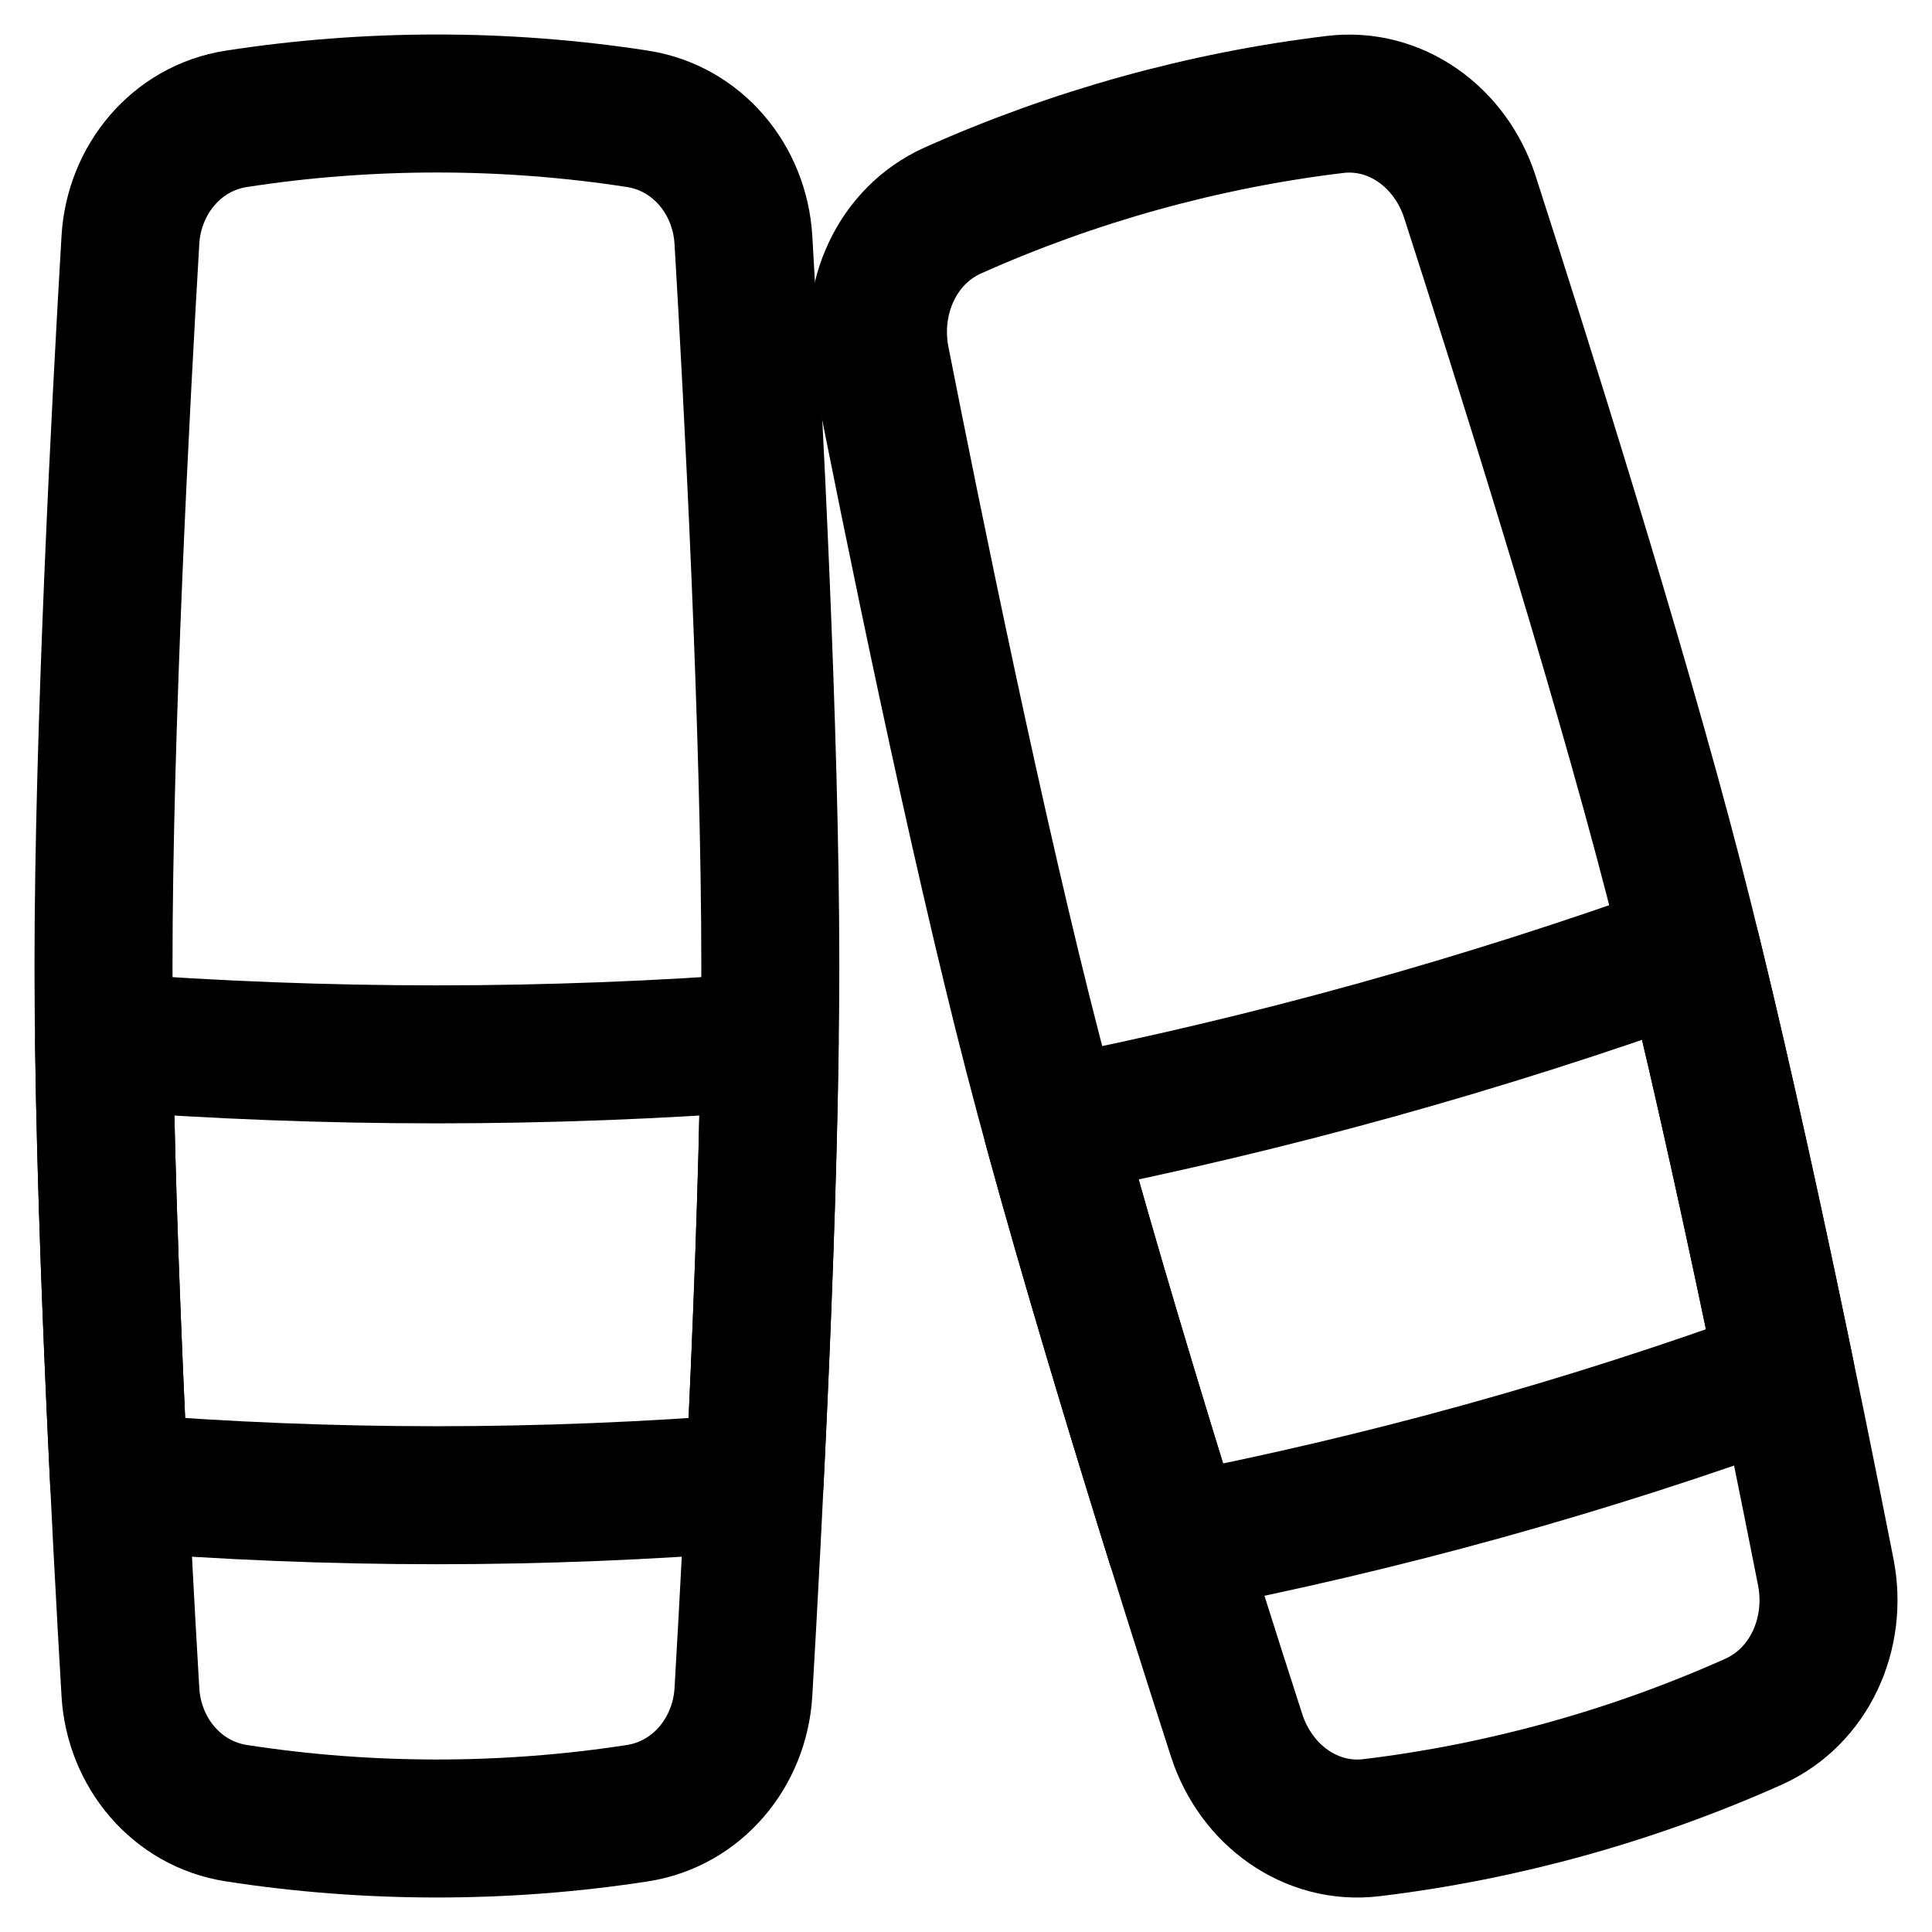
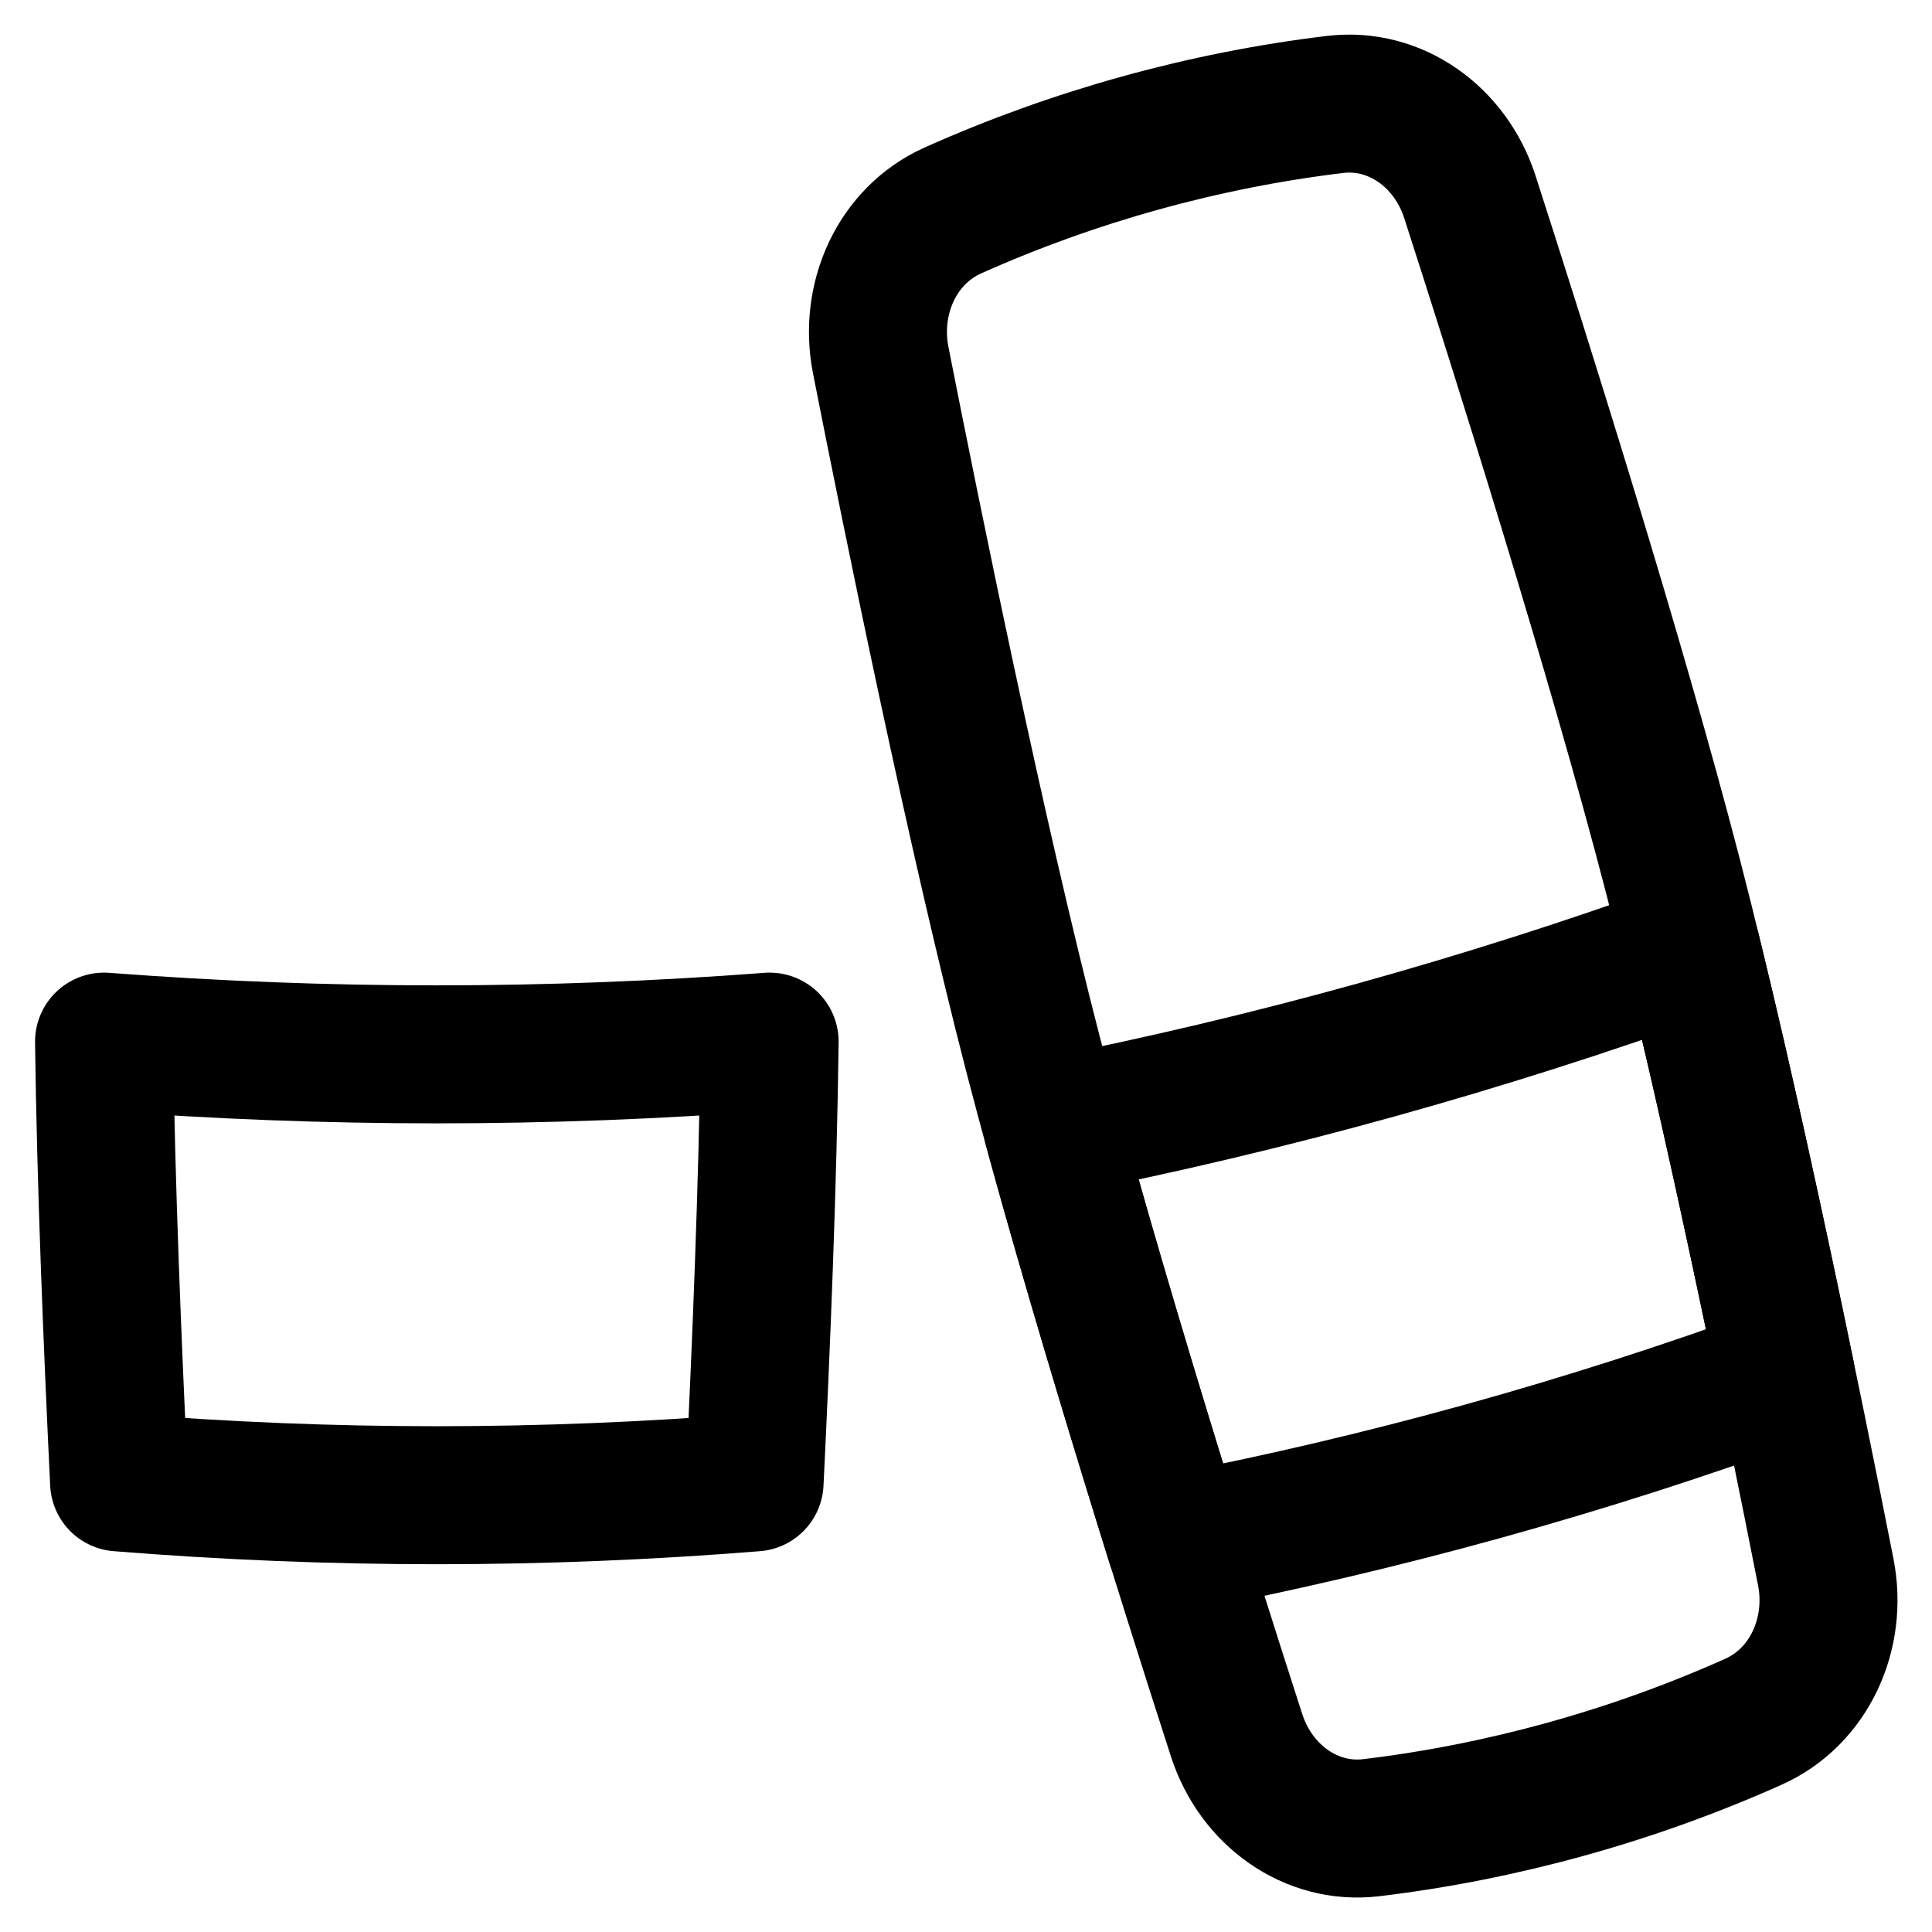
<svg xmlns="http://www.w3.org/2000/svg" fill="none" viewBox="0 0 14 14" id="Book-2--Streamline-Flex" height="14" width="14">
  <desc>
    Book 2 Streamline Icon: https://streamlinehq.com
  </desc>
  <g id="book-2--library-content-books-book-shelf-stack">
-     <path id="Intersect" stroke="#000000" stroke-linecap="round" stroke-linejoin="round" d="M1.713 13.139c0.957 0.148 1.949 0.148 2.906 0 0.433 -0.067 0.742 -0.44 0.768 -0.877 0.069 -1.187 0.195 -3.563 0.195 -5.262 0 -1.699 -0.125 -4.075 -0.195 -5.262 -0.026 -0.438 -0.335 -0.81 -0.768 -0.877 -0.957 -0.148 -1.949 -0.148 -2.906 0 -0.433 0.067 -0.742 0.439 -0.768 0.877C0.875 2.925 0.75 5.301 0.75 7s0.125 4.075 0.195 5.262c0.026 0.438 0.335 0.81 0.768 0.877Z" stroke-width="1" />
    <path id="Intersect_2" stroke="#000000" stroke-linecap="round" stroke-linejoin="round" d="M0.863 10.742c1.54 0.124 3.065 0.124 4.605 0 0.049 -0.997 0.096 -2.172 0.109 -3.194 -1.613 0.123 -3.211 0.123 -4.823 0 0.013 1.022 0.061 2.197 0.109 3.194Z" stroke-width="1" />
    <path id="Intersect_3" stroke="#000000" stroke-linecap="round" stroke-linejoin="round" d="M9.938 13.244c0.949 -0.114 1.893 -0.376 2.769 -0.768 0.404 -0.181 0.611 -0.638 0.523 -1.085 -0.229 -1.163 -0.69 -3.431 -1.105 -5.034 -0.415 -1.603 -1.111 -3.805 -1.474 -4.931 -0.14 -0.433 -0.539 -0.722 -0.977 -0.669 -0.949 0.114 -1.893 0.376 -2.769 0.768 -0.404 0.181 -0.611 0.638 -0.523 1.085 0.229 1.163 0.69 3.431 1.105 5.034 0.415 1.603 1.11 3.805 1.474 4.931 0.14 0.433 0.539 0.722 0.977 0.669Z" stroke-width="1" />
    <path id="Intersect_4" stroke="#000000" stroke-linecap="round" stroke-linejoin="round" d="M8.52 11.184c1.509 -0.292 2.972 -0.698 4.42 -1.227 -0.199 -0.964 -0.444 -2.098 -0.684 -3.077 -1.518 0.547 -3.051 0.973 -4.63 1.285 0.265 0.972 0.601 2.081 0.893 3.019Z" stroke-width="1" />
  </g>
</svg>